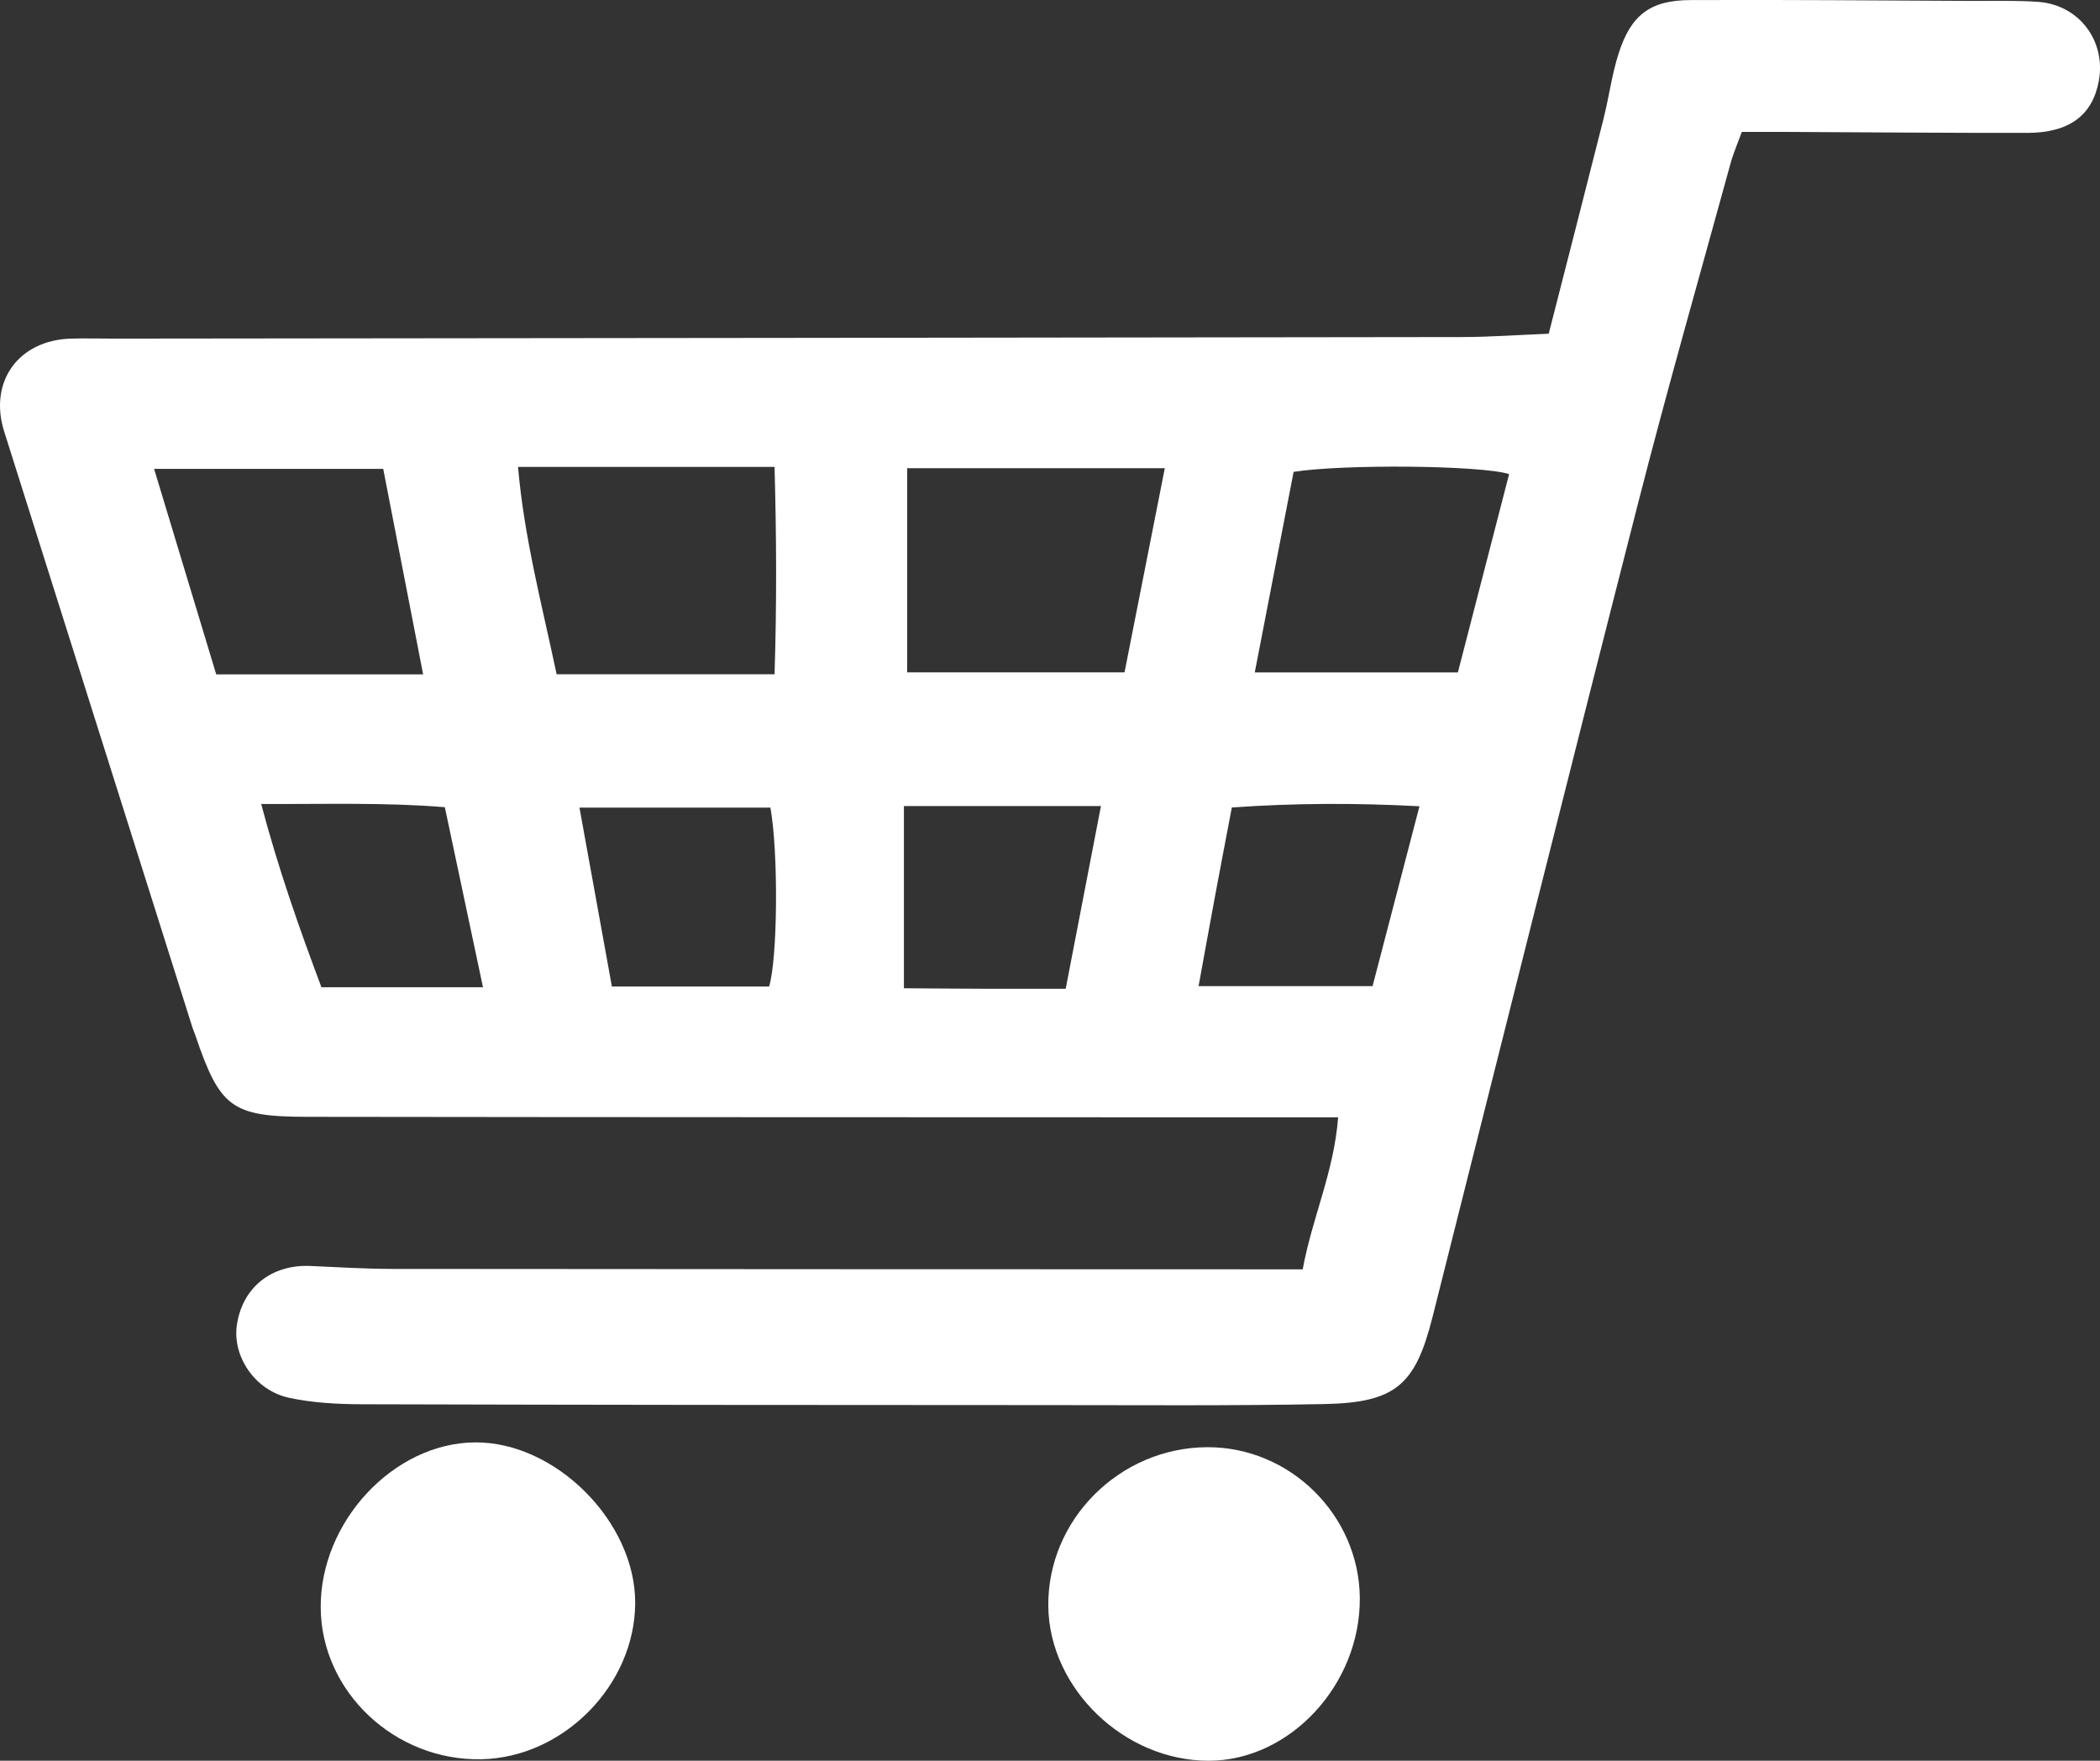
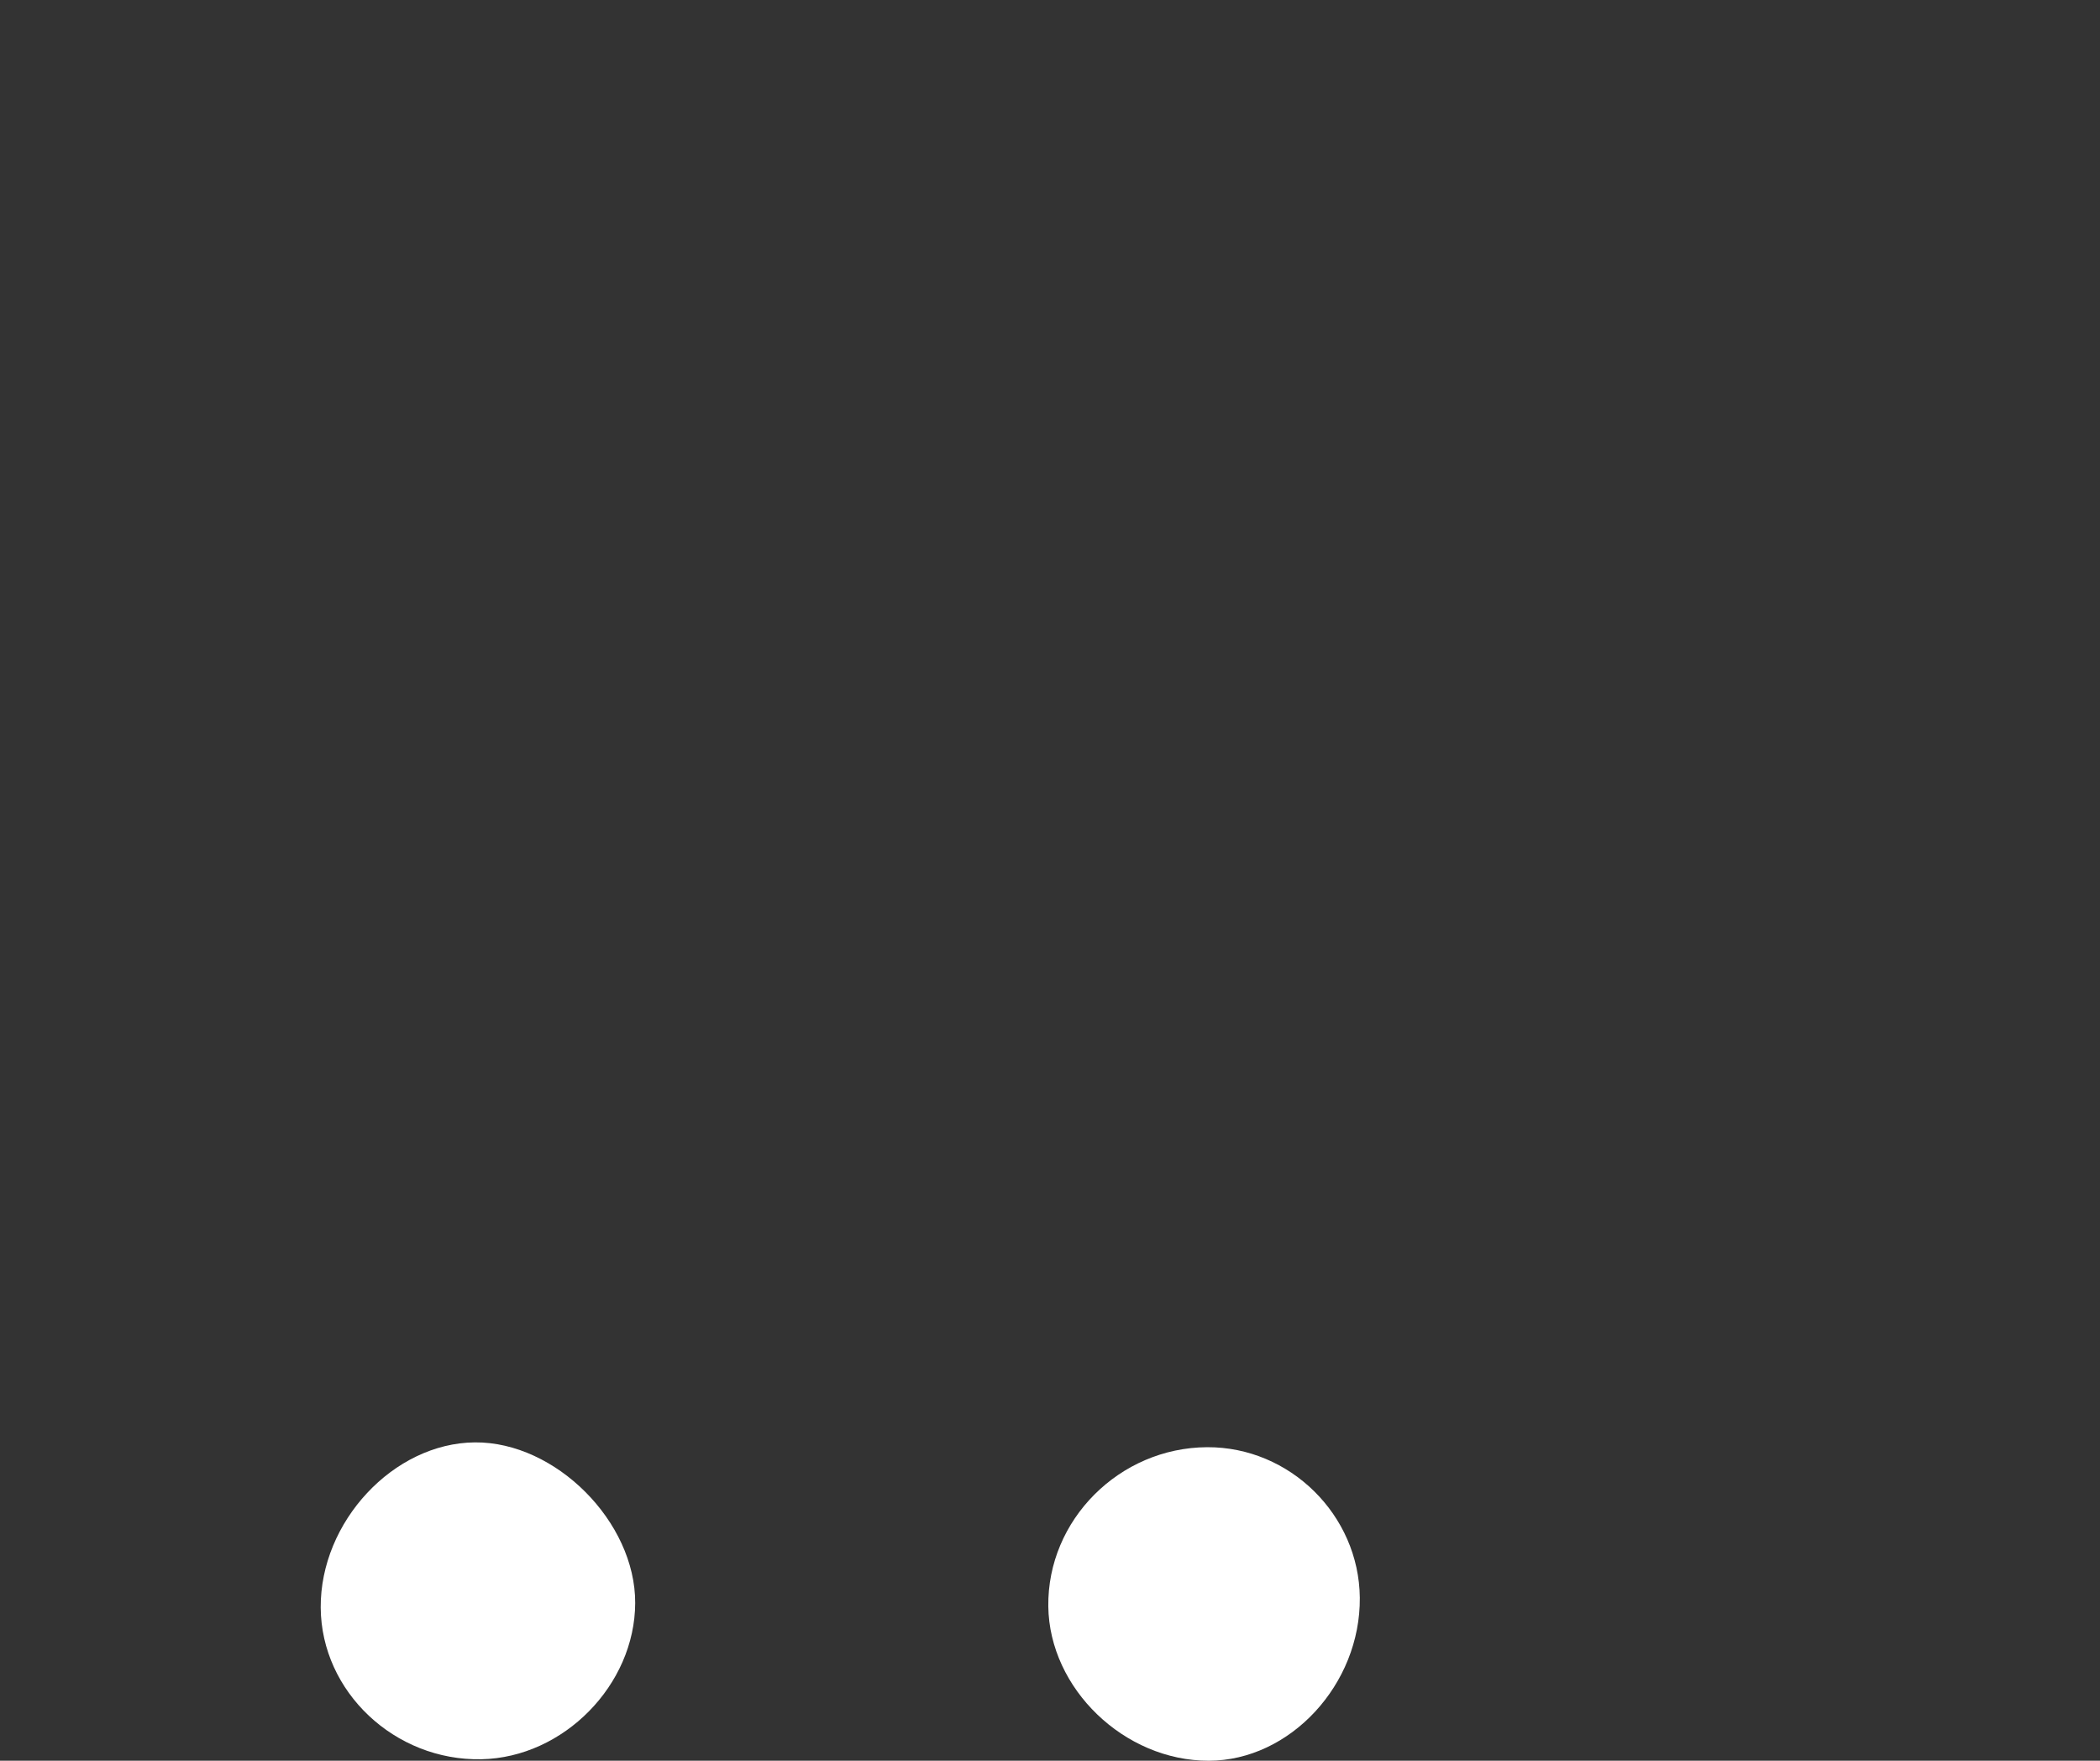
<svg xmlns="http://www.w3.org/2000/svg" id="_レイヤー_2" data-name="レイヤー 2" viewBox="0 0 579.62 485.88">
  <rect x="0" y="0" width="579.62" height="485.88" fill="#333333" stroke="none" />
  <defs>
    <style>
      .cls-1 {
        fill: #fff;
      }
    </style>
  </defs>
  <g id="_レイヤー_1-2" data-name="レイヤー 1">
    <g>
-       <path class="cls-1" d="M442.63,32.58c1.49-5.92,2.27-12.04,4.13-17.84,3.4-10.62,8.71-14.67,19.75-14.72,25.89-.12,51.78.12,77.67.23,6.11.03,12.25-.17,18.33.26,11.29.79,18.79,10.72,16.79,21.79-1.71,9.47-8.13,14.35-19.7,14.37-22.29.03-44.59-.17-66.88-.27-3.91-.02-7.83,0-11.96,0-1.22,3.35-2.37,5.96-3.11,8.68-8.56,31.19-17.47,62.29-25.48,93.61-19.15,74.85-37.88,149.81-56.77,224.72-4.75,18.83-10.19,23.67-30.02,24.05-25.87.5-51.75.28-77.63.28-62.57-.02-125.14-.05-187.7-.23-6.79-.02-13.72-.36-20.32-1.8-9.41-2.06-15.59-11.42-14.36-20,1.49-10.42,9.56-16.86,20.38-16.36,7.54.34,15.08.8,22.62.81,79.83.08,159.66.09,239.49.11,3.86,0,7.71,0,11.7,0,2.66-14.42,8.61-26.78,9.78-41.94-10.3,0-19.58,0-28.85,0-85.22-.03-170.45-.02-255.67-.14-20.96-.03-24.11-2.53-30.95-22.62-.23-.68-.53-1.34-.75-2.02C35.78,228.74,18.46,173.93,1.16,119.1c-4.35-13.77,3.93-25.25,18.47-25.66,3.95-.11,7.91,0,11.87,0,124.06-.13,248.12-.25,372.18-.43,7.51-.01,15.02-.57,23.78-.92,5.26-20.58,10.27-40.03,15.18-59.51ZM213.78,186.06c.62-19.15.54-37.89,0-57.21-23.8,0-46.62,0-70.8,0,1.73,19.84,6.67,38.26,10.65,57.21,20.12,0,39.43,0,60.15,0ZM250.39,185.54c19.95,0,39.44,0,59.99,0,3.67-18.59,7.31-37.02,11.12-56.34-23.95,0-46.71,0-71.11,0,0,19.3,0,37.44,0,56.34ZM59.68,186.1c18.4,0,36.87,0,57.11,0-3.76-19.34-7.33-37.73-11.02-56.72-20.81,0-41.38,0-63.24,0,5.81,19.22,11.37,37.61,17.15,56.72ZM346.33,185.55c19.01,0,37.14,0,56.06,0,4.69-18.16,9.42-36.45,14.14-54.72-7.56-2.43-45.69-2.8-59.48-.62-3.48,17.98-7.01,36.18-10.72,55.34ZM249.49,272.71c7.3.05,14.63.12,21.96.14,7.15.02,14.31,0,22.69,0,3.26-16.89,6.41-33.18,9.73-50.41-19.05,0-36.41,0-54.38,0,0,16.66,0,32.67,0,50.26ZM391.78,222.49c-17.84-.94-34.38-.88-51.78.34-1.61,8.46-3.15,16.47-4.64,24.48-1.5,8.04-2.95,16.1-4.54,24.82,16.02,0,31.3,0,48.02,0,4.27-16.38,8.39-32.15,12.95-49.65ZM159.94,222.87c3.09,17.04,5.99,33.02,8.95,49.37,14.83,0,29.12,0,43.38,0,2.35-7.41,2.63-36.82.37-49.37-16.95,0-34.01,0-52.7,0ZM133.31,272.44c-3.5-16.53-6.87-32.44-10.53-49.69-16.49-1.36-32.75-.81-50.69-.89,4.73,17.87,10.45,34.12,16.63,50.58,14.78,0,28.97,0,44.59,0Z" />
      <path class="cls-1" d="M88.52,443.65c.16,23.19,20.44,42.31,44.35,41.82,22.66-.46,42.36-20.47,42.45-43.1.08-22.42-21.97-44.52-44.24-44.34-22.46.18-42.72,21.9-42.56,45.61Z" />
      <path class="cls-1" d="M289.34,443.27c.28,22.72,20.99,42.65,44.3,42.61,22.43-.03,41.9-21.06,41.68-44.99-.22-22.83-19.32-41.65-42.15-41.53-24.2.12-44.12,20.09-43.83,43.91Z" />
    </g>
  </g>
</svg>